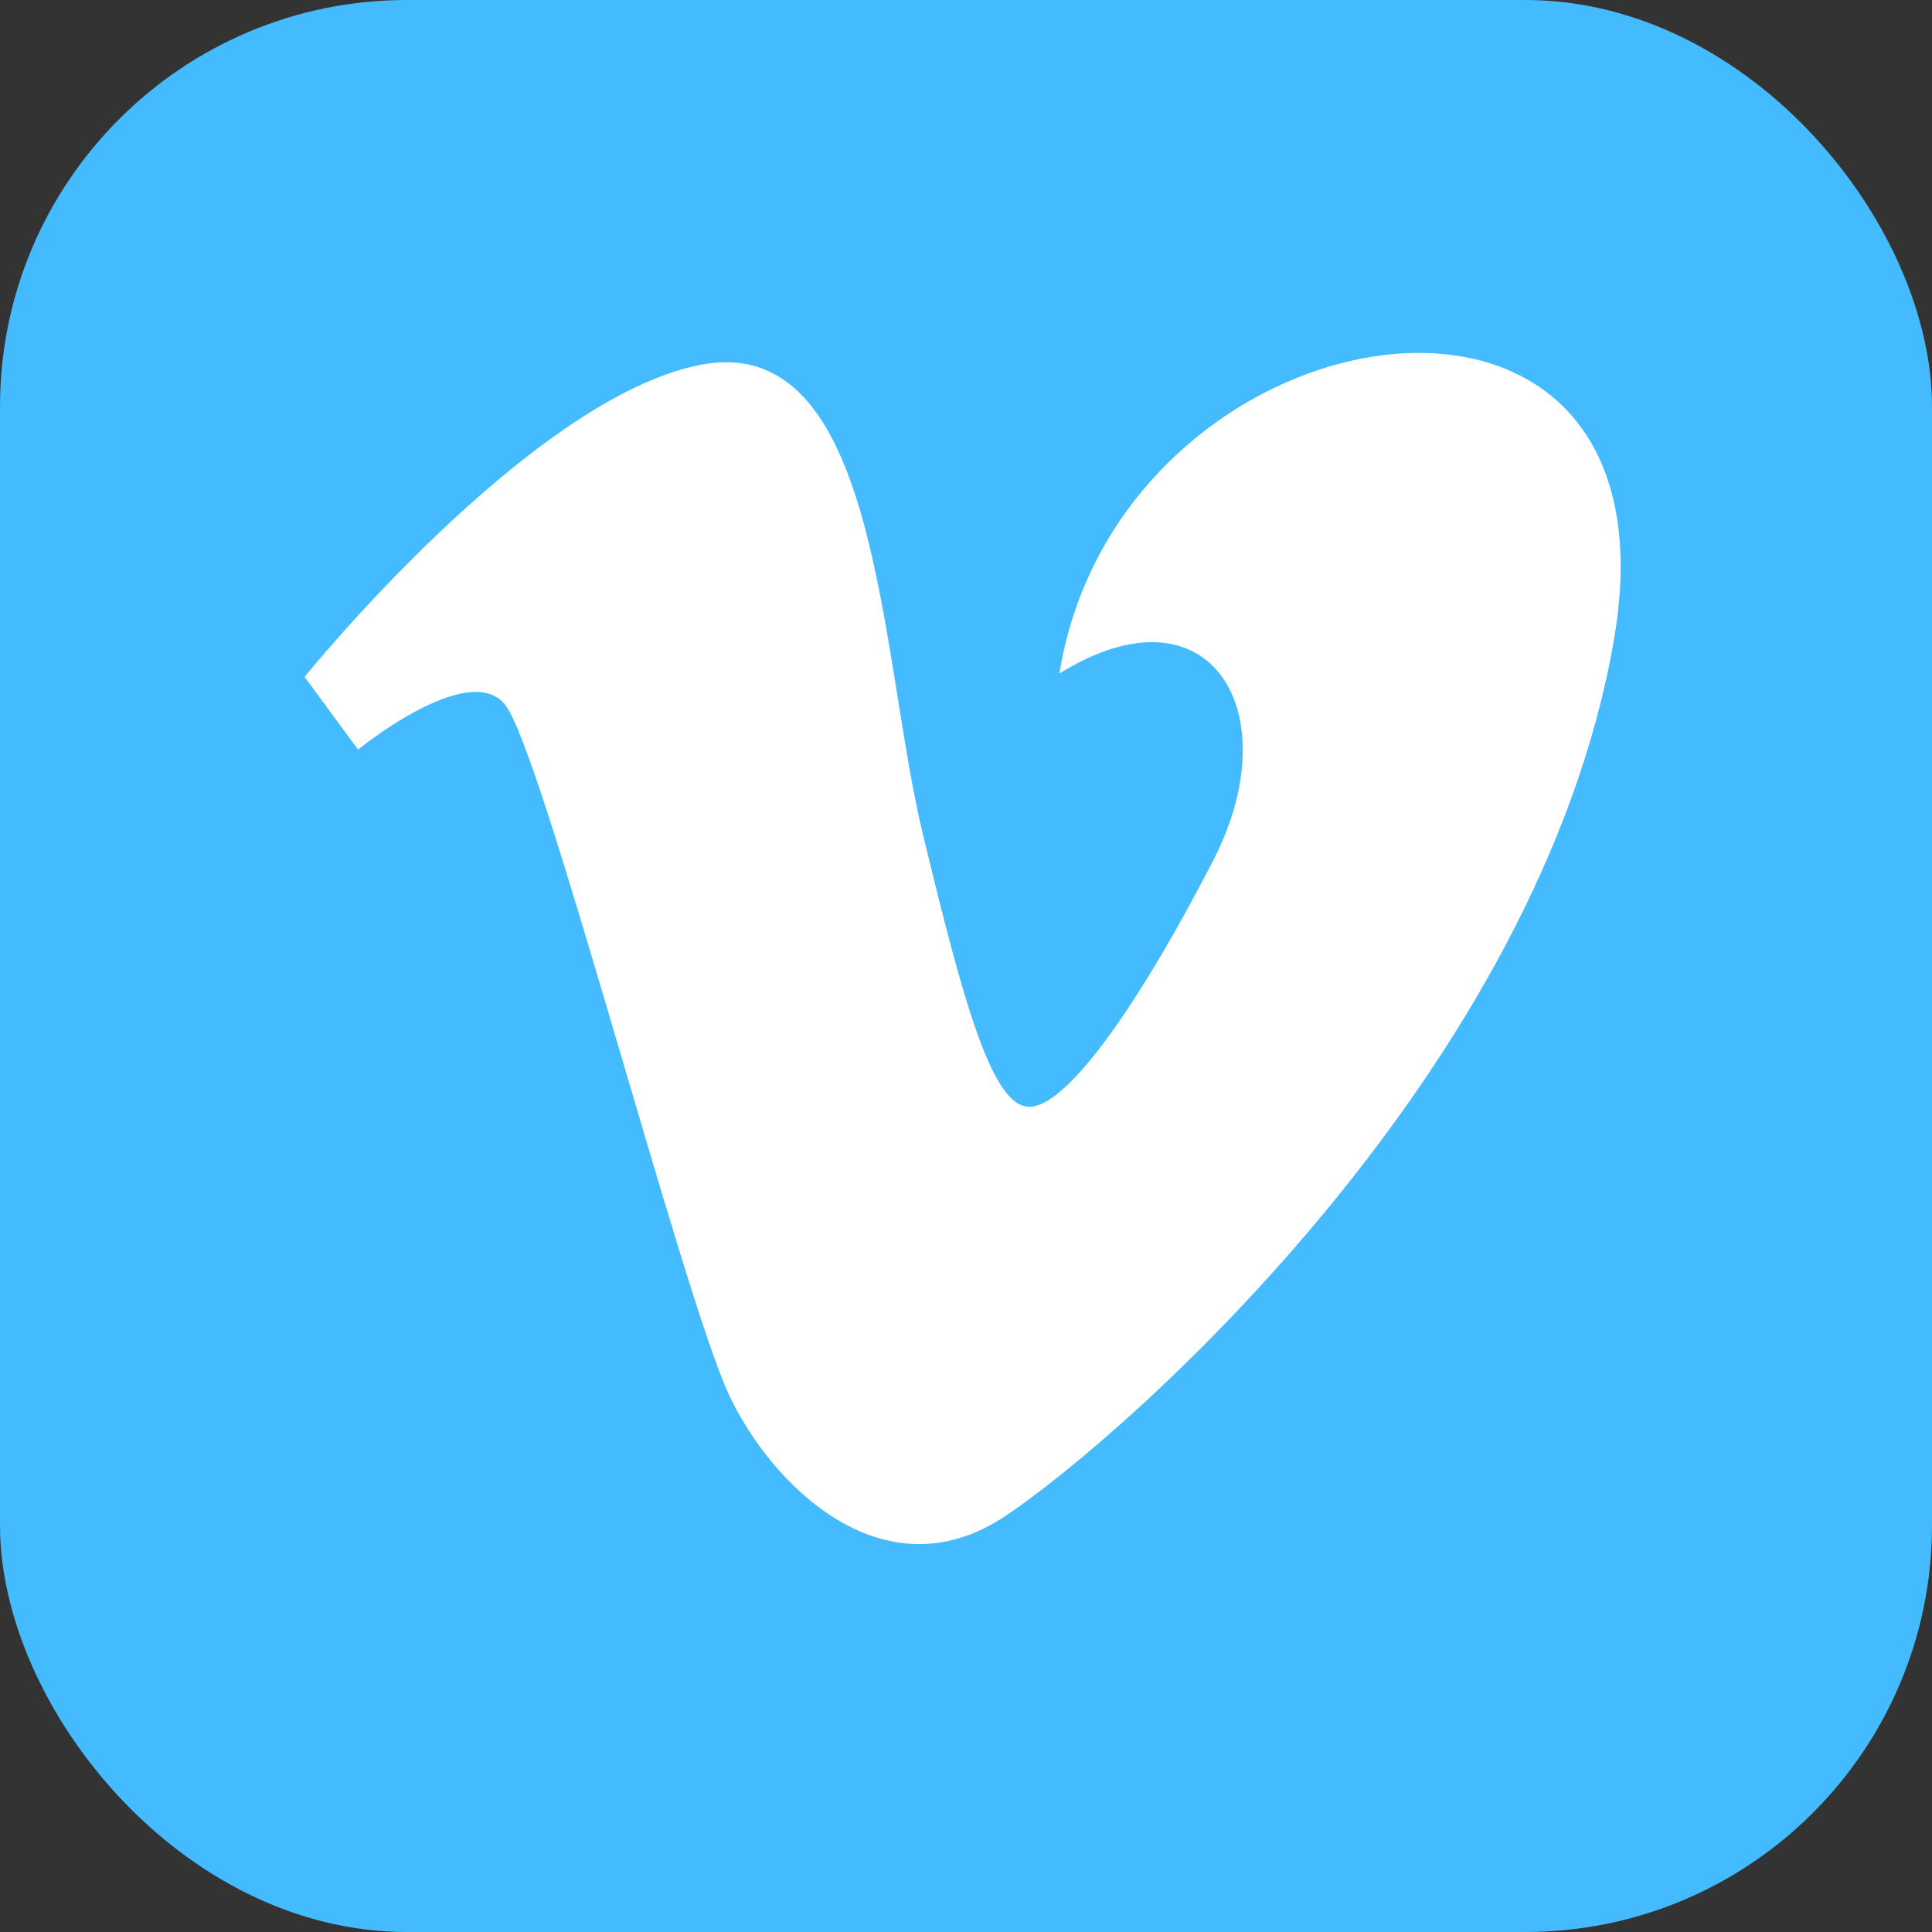
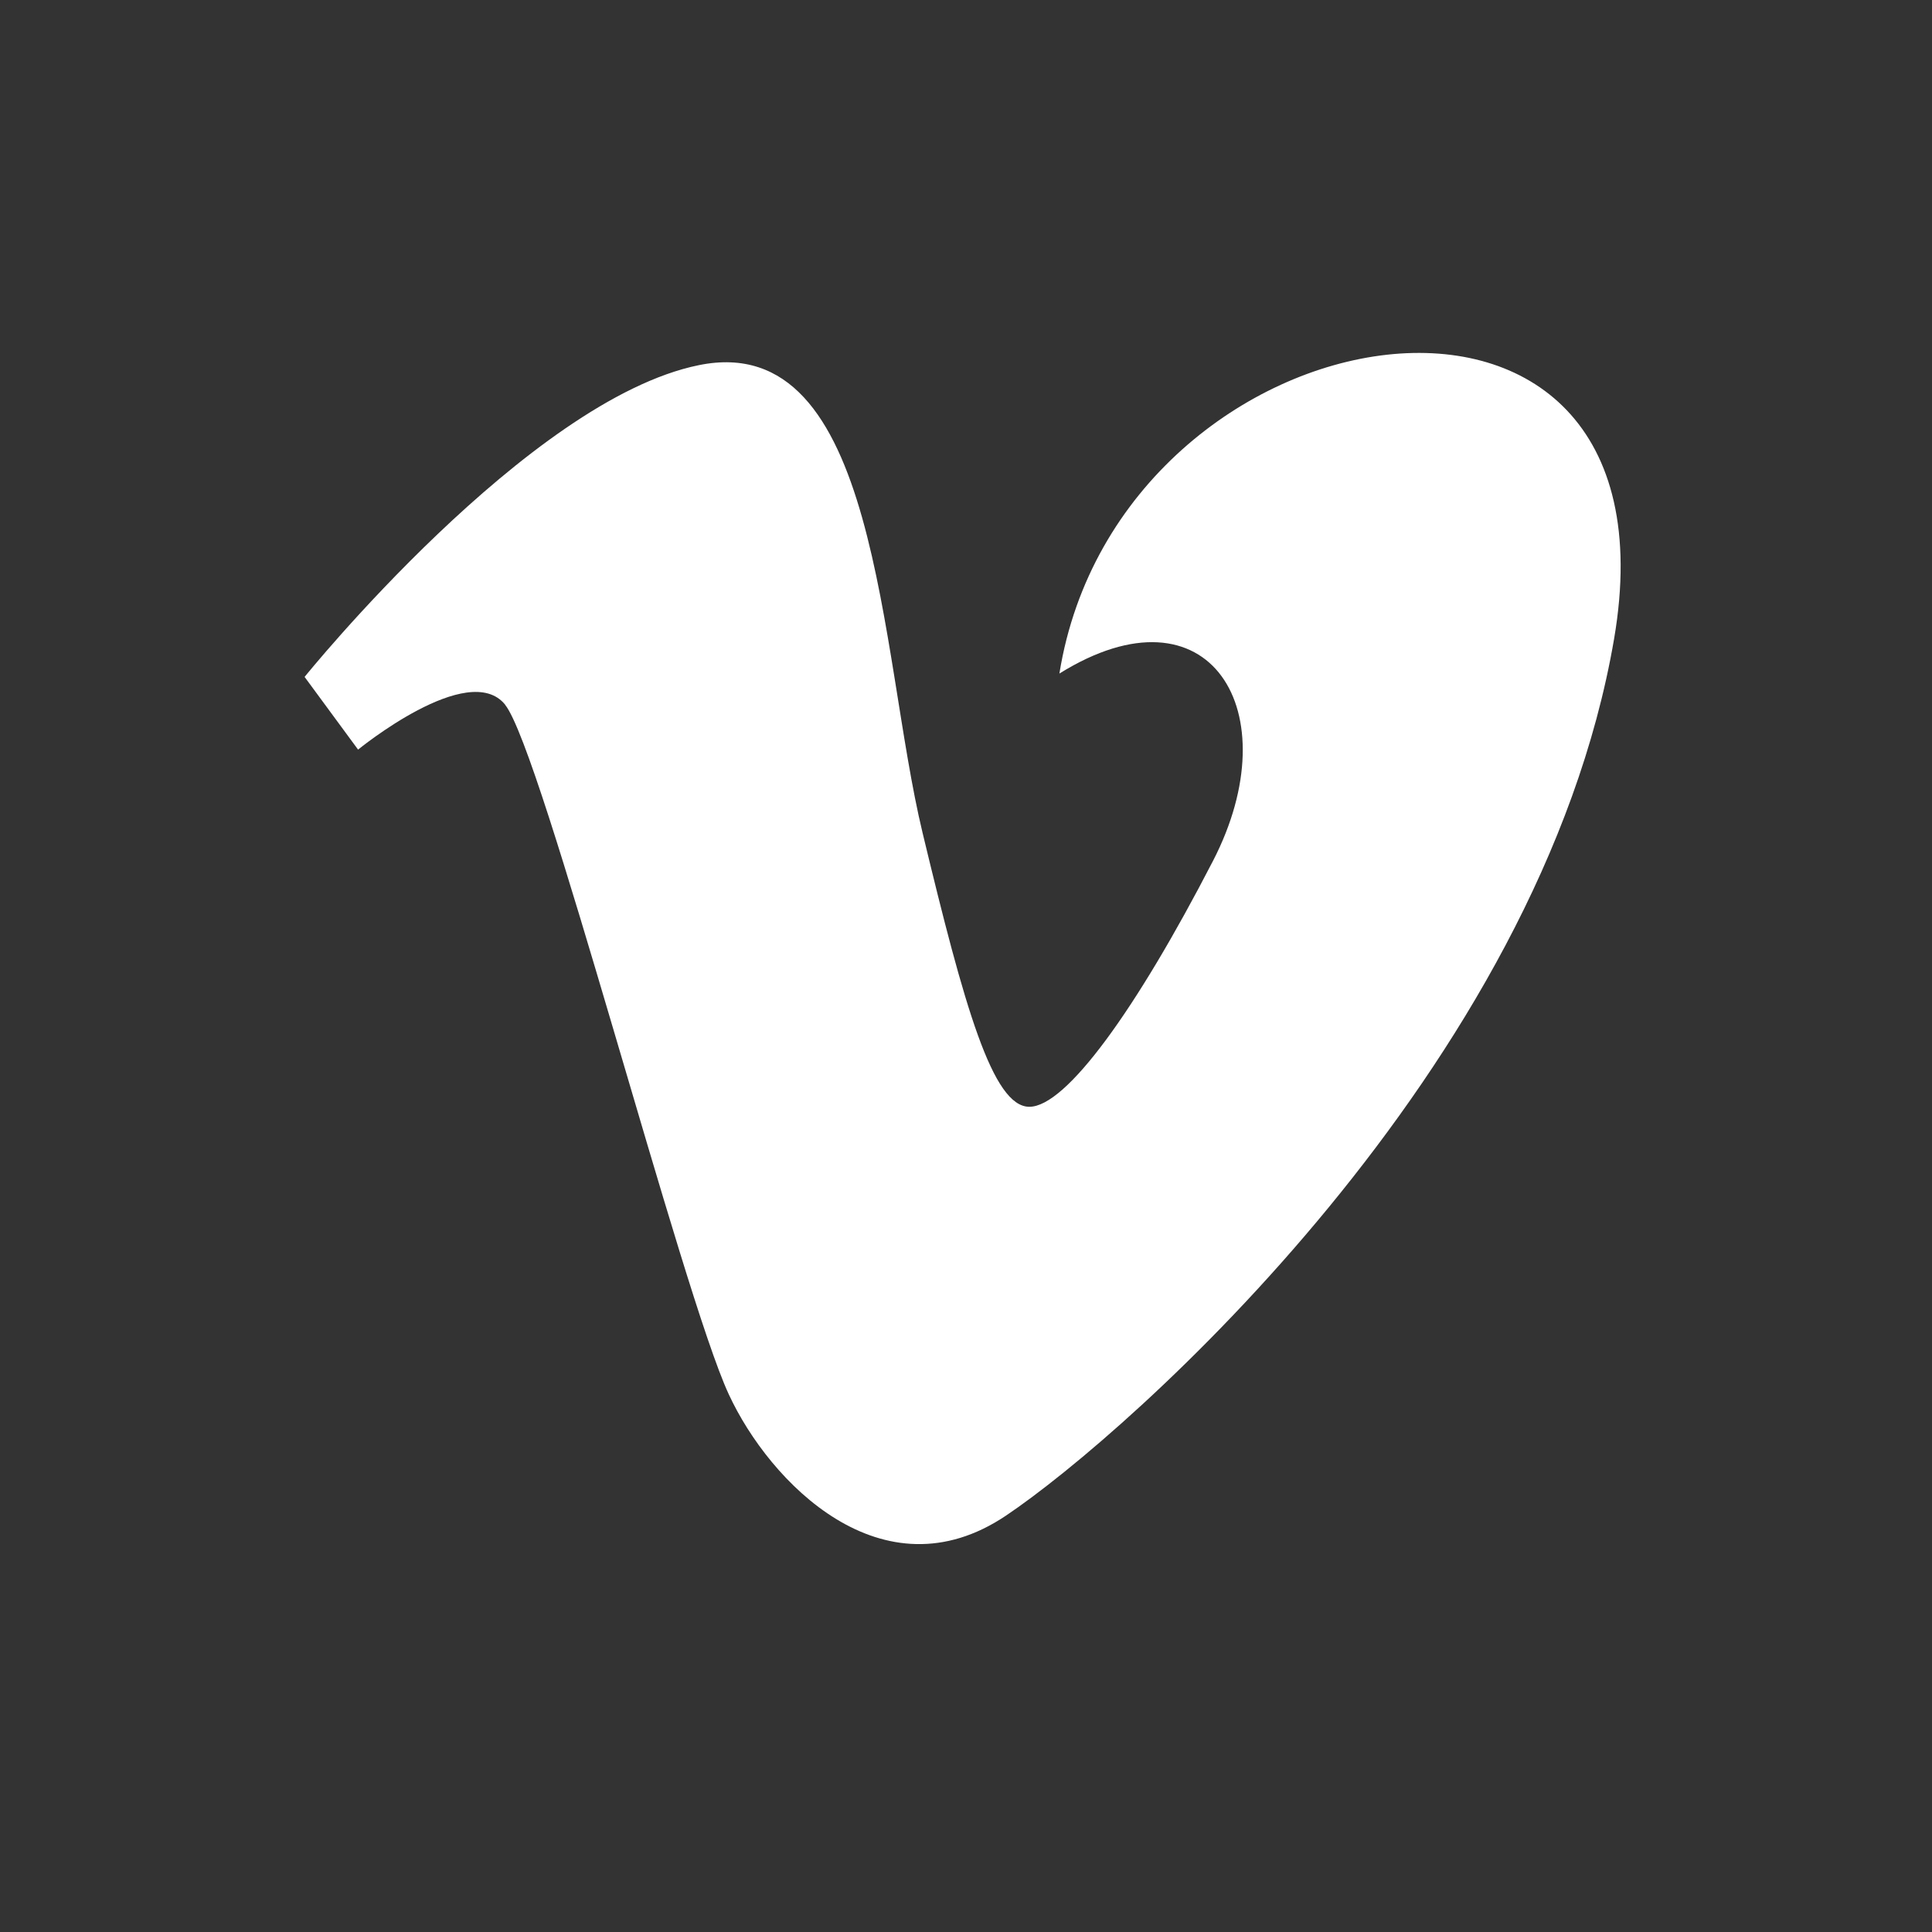
<svg xmlns="http://www.w3.org/2000/svg" width="38" height="38" viewBox="0 0 38 38">
  <rect x="0" y="0" width="38" height="38" fill="#333333" stroke="none" />
  <g id="Gruppe_2828" data-name="Gruppe 2828" transform="translate(6396 -2762.333)">
    <g id="g2989" transform="translate(-6396 2762.333)">
-       <rect id="rect2989" width="38" height="38" rx="8" transform="translate(38 38) rotate(180)" fill="#4bf" />
      <path id="Oval-1" d="M84.943,104.547c.723.886,3.482,11.589,4.4,13.563.8,1.731,3.022,4.02,5.453,2.386s10.513-8.792,11.96-17.244-9.726-6.679-10.91.682c2.958-1.842,4.536.748,3.023,3.681s-2.891,4.84-3.614,4.84-1.276-1.96-2.1-5.387c-.855-3.543-.849-9.924-4.4-9.2C85.4,98.549,81,104,81,104l1.052,1.43s2.168-1.773,2.891-.886Z" transform="translate(-75.009 -90.686)" fill="#fff" />
    </g>
  </g>
</svg>